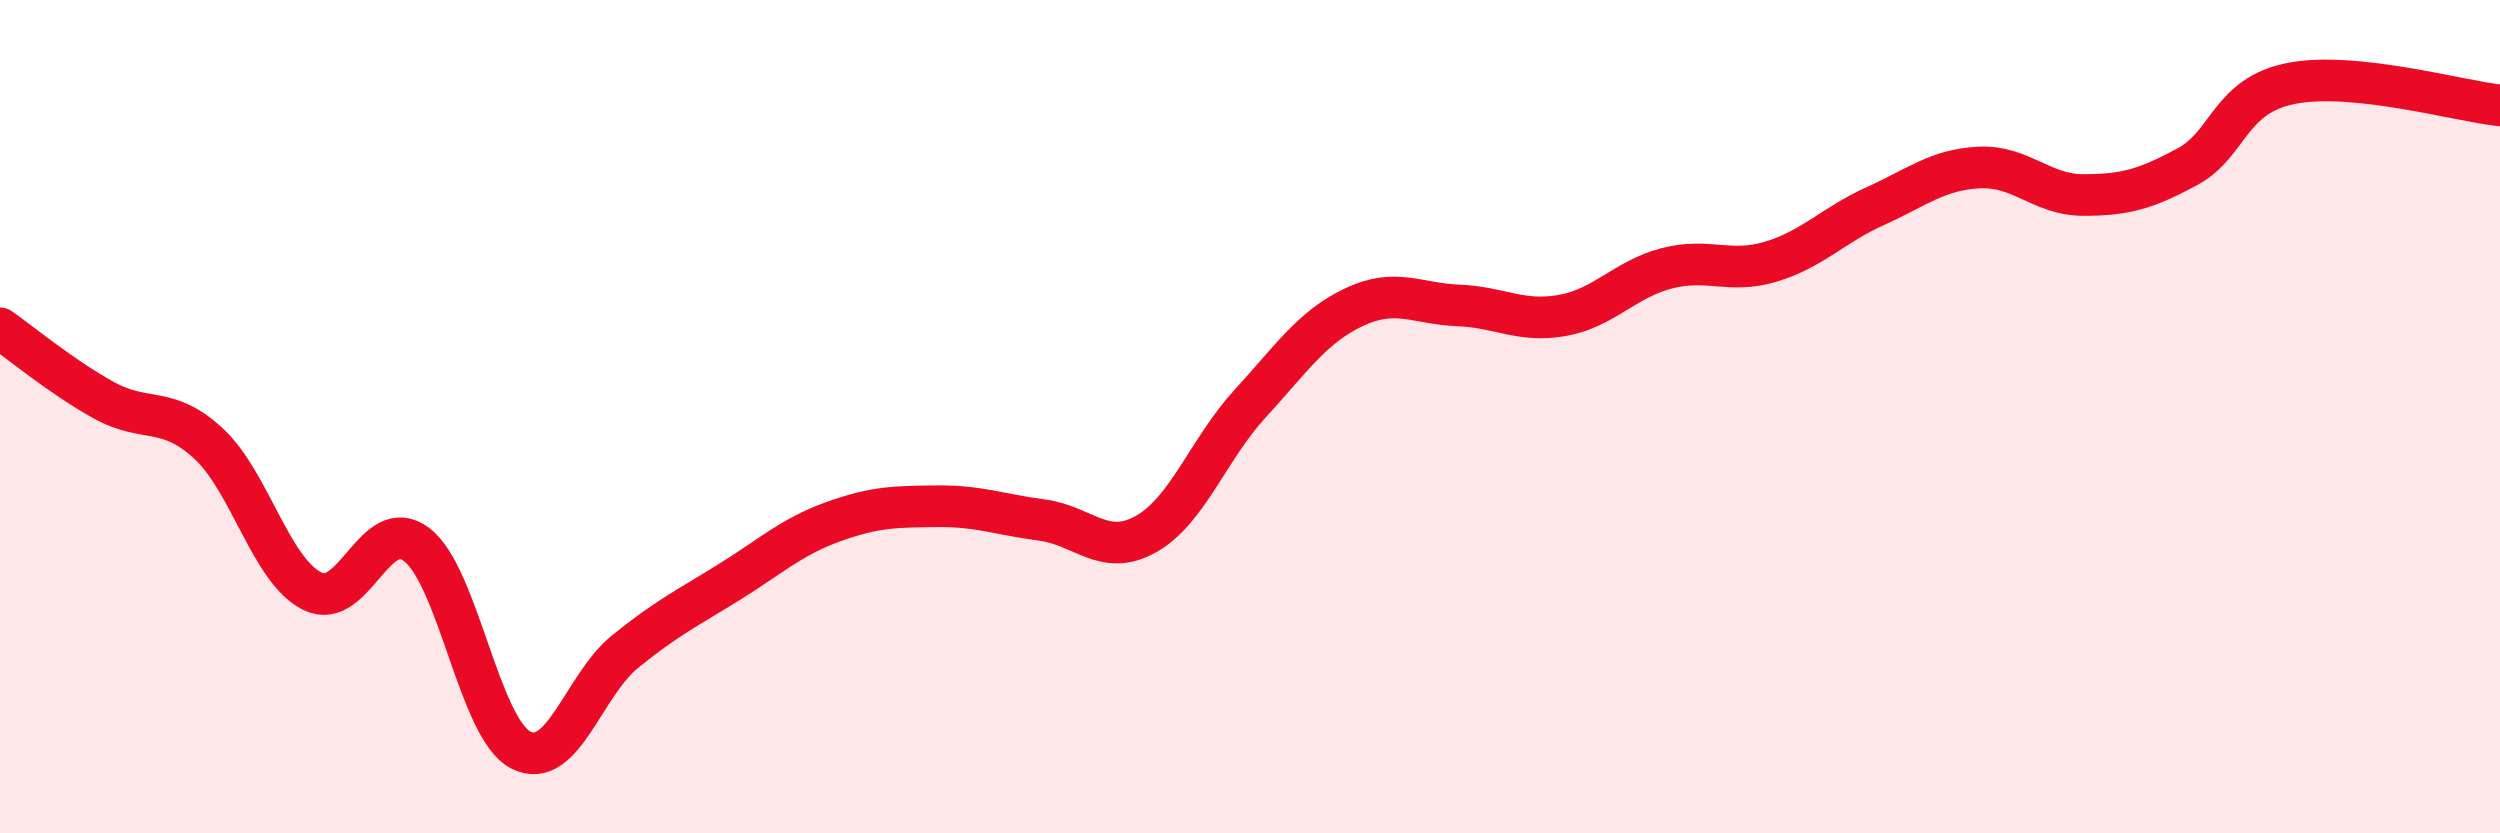
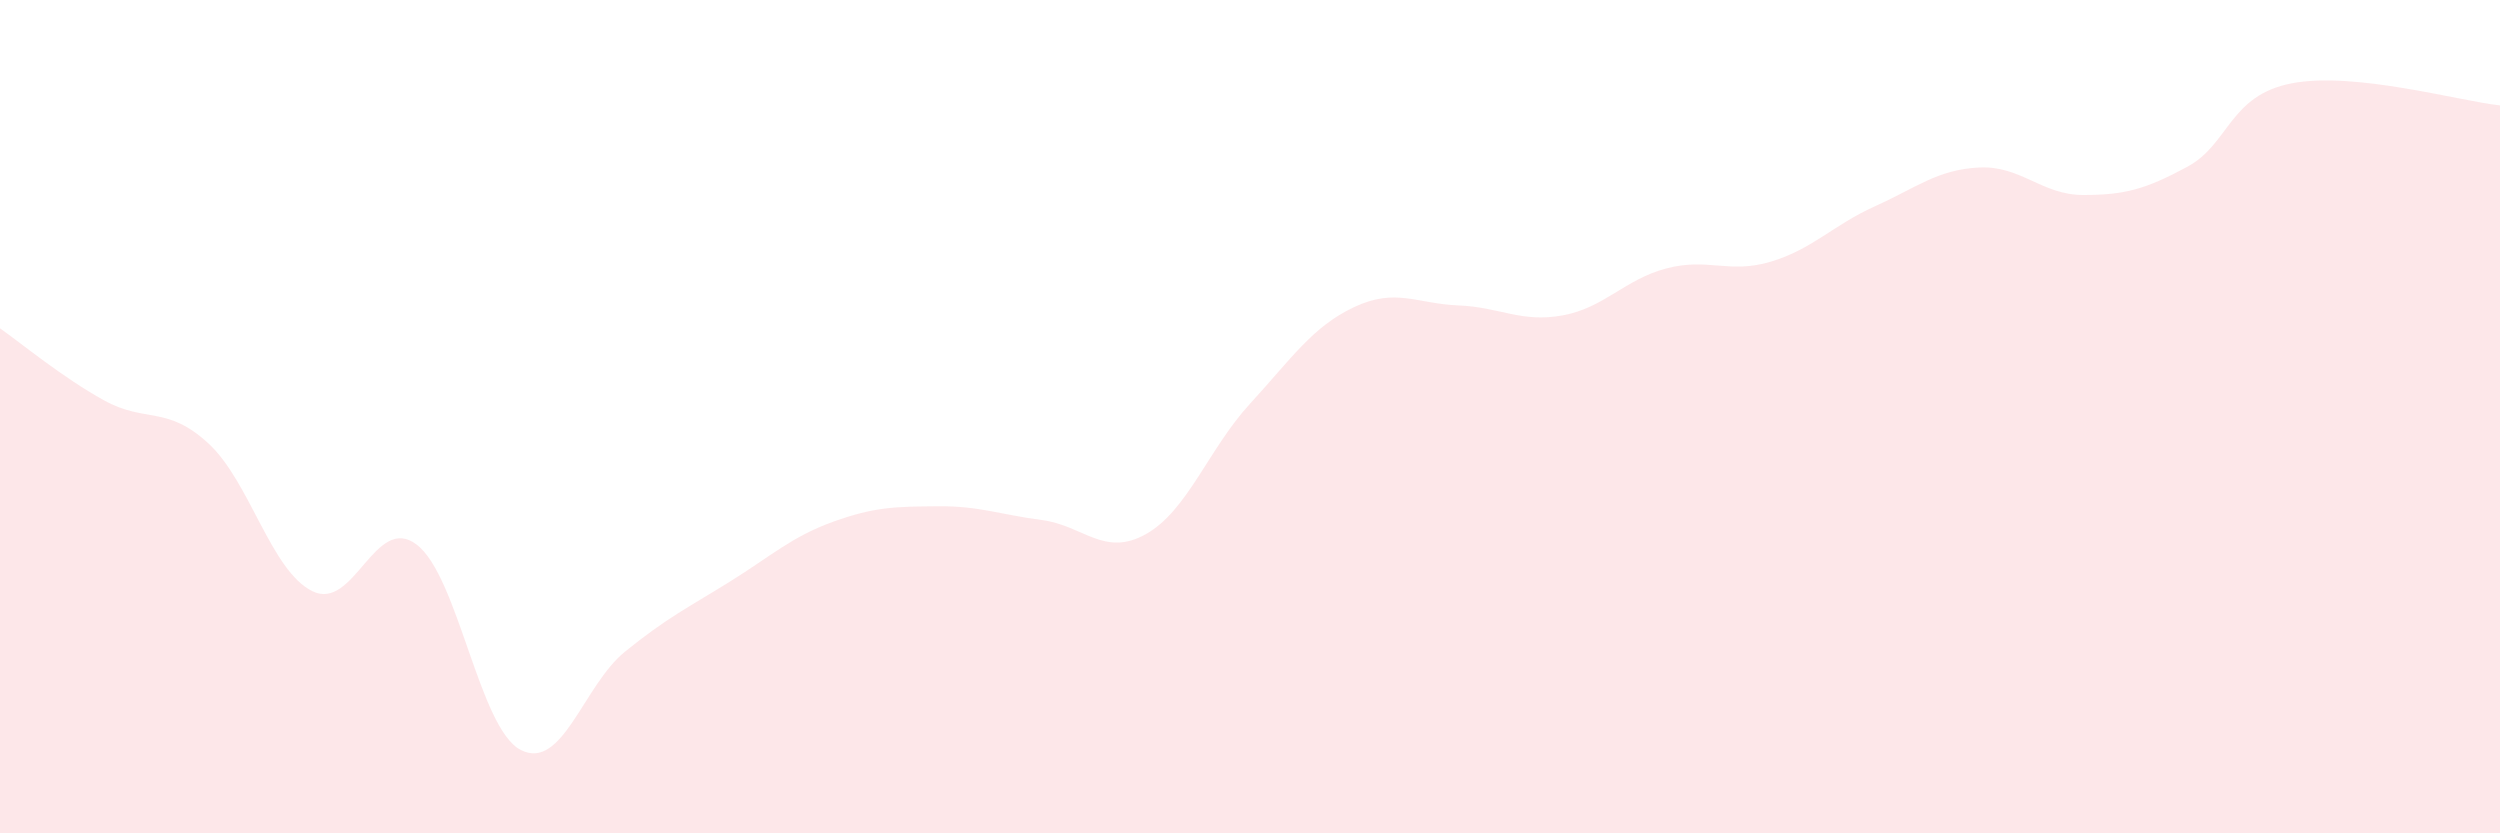
<svg xmlns="http://www.w3.org/2000/svg" width="60" height="20" viewBox="0 0 60 20">
  <path d="M 0,7.88 C 0.5,8.23 1.5,9.06 2.5,9.61 C 3.5,10.16 4,9.72 5,10.64 C 6,11.56 6.5,13.7 7.5,14.19 C 8.5,14.68 9,12.31 10,13.07 C 11,13.83 11.5,17.49 12.5,18 C 13.5,18.51 14,16.45 15,15.64 C 16,14.83 16.5,14.59 17.5,13.97 C 18.5,13.35 19,12.88 20,12.52 C 21,12.16 21.5,12.16 22.5,12.15 C 23.5,12.14 24,12.35 25,12.48 C 26,12.61 26.5,13.38 27.5,12.82 C 28.5,12.26 29,10.78 30,9.69 C 31,8.6 31.5,7.84 32.5,7.37 C 33.5,6.9 34,7.29 35,7.33 C 36,7.37 36.5,7.75 37.5,7.57 C 38.5,7.39 39,6.7 40,6.44 C 41,6.18 41.5,6.58 42.5,6.28 C 43.5,5.98 44,5.4 45,4.95 C 46,4.5 46.5,4.07 47.5,4.02 C 48.5,3.97 49,4.68 50,4.68 C 51,4.68 51.5,4.54 52.5,4 C 53.5,3.46 53.5,2.29 55,2 C 56.5,1.71 59,2.42 60,2.53L60 20L0 20Z" fill="#EB0A25" opacity="0.1" stroke-linecap="round" stroke-linejoin="round" />
-   <path d="M 0,7.88 C 0.5,8.23 1.5,9.06 2.5,9.61 C 3.5,10.16 4,9.72 5,10.64 C 6,11.56 6.5,13.7 7.5,14.19 C 8.5,14.68 9,12.31 10,13.07 C 11,13.83 11.5,17.49 12.5,18 C 13.5,18.51 14,16.45 15,15.64 C 16,14.83 16.5,14.59 17.5,13.97 C 18.5,13.35 19,12.88 20,12.52 C 21,12.16 21.5,12.16 22.5,12.15 C 23.5,12.14 24,12.35 25,12.48 C 26,12.61 26.5,13.38 27.5,12.82 C 28.5,12.26 29,10.78 30,9.69 C 31,8.6 31.5,7.84 32.5,7.37 C 33.5,6.9 34,7.29 35,7.33 C 36,7.37 36.5,7.75 37.5,7.57 C 38.5,7.39 39,6.7 40,6.44 C 41,6.18 41.5,6.58 42.5,6.28 C 43.5,5.98 44,5.4 45,4.95 C 46,4.5 46.5,4.07 47.5,4.02 C 48.5,3.97 49,4.68 50,4.68 C 51,4.68 51.5,4.54 52.5,4 C 53.5,3.46 53.5,2.29 55,2 C 56.5,1.71 59,2.42 60,2.53" stroke="#EB0A25" stroke-width="1" fill="none" stroke-linecap="round" stroke-linejoin="round" />
</svg>